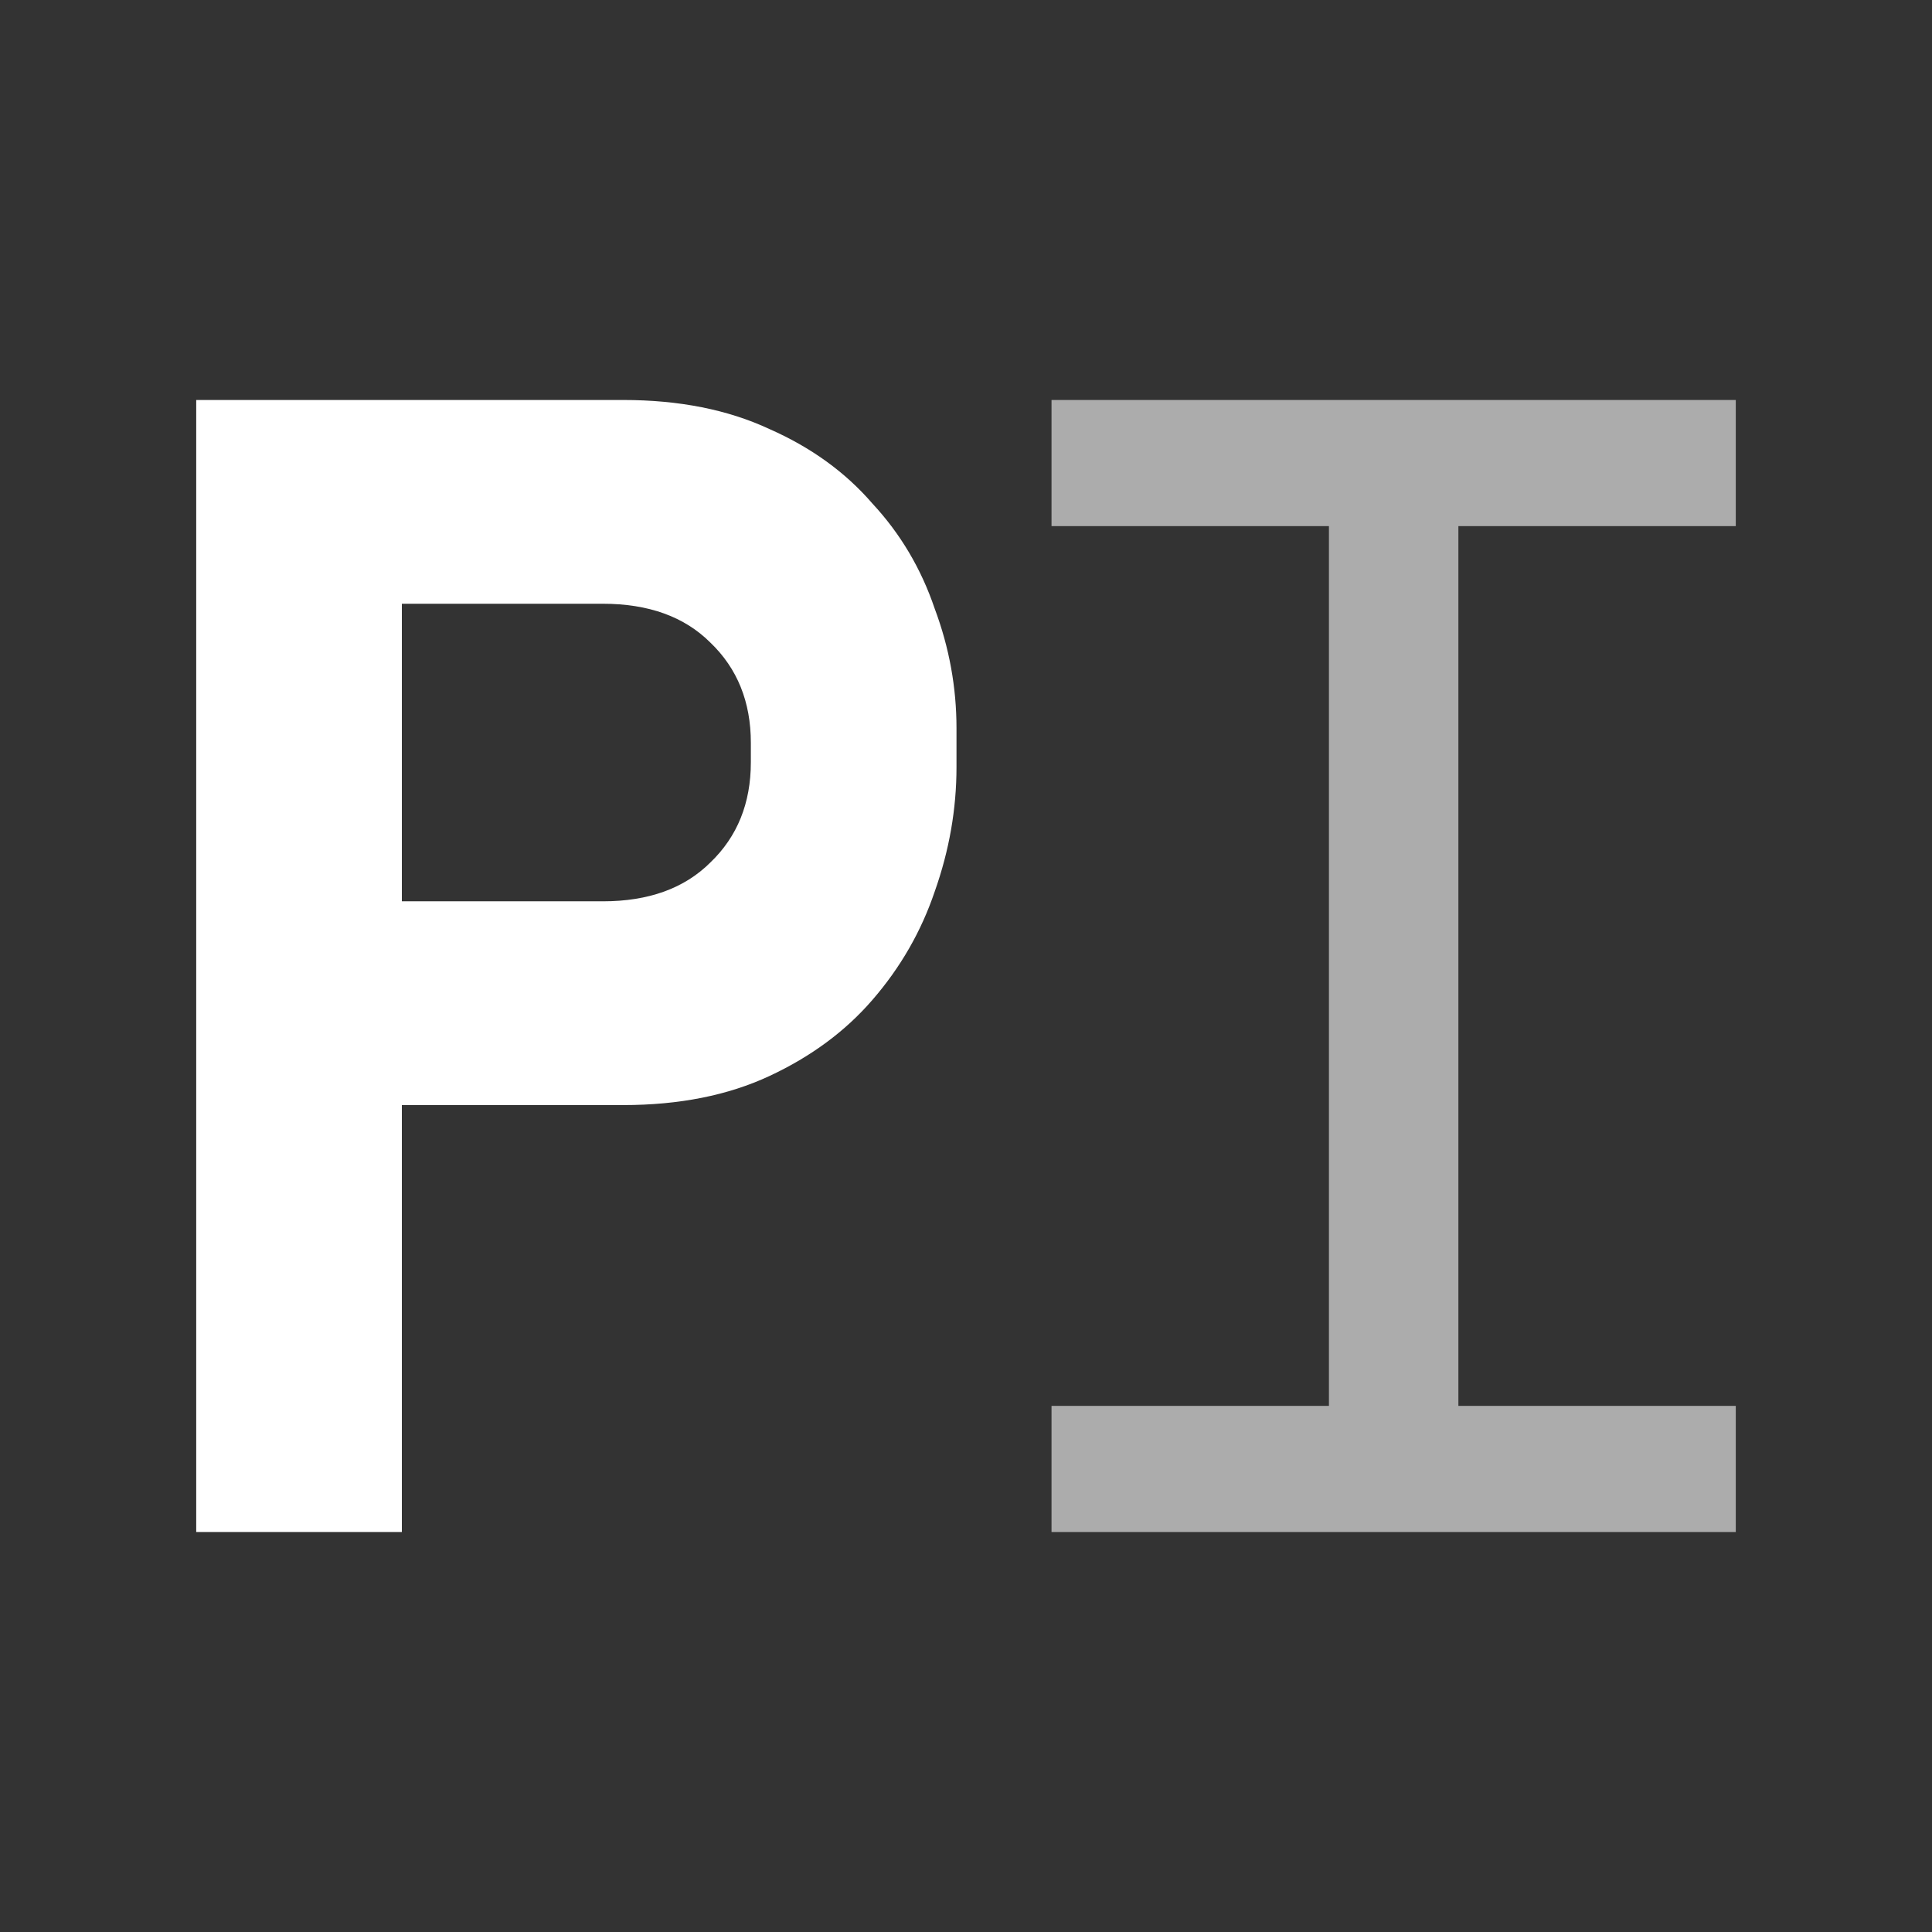
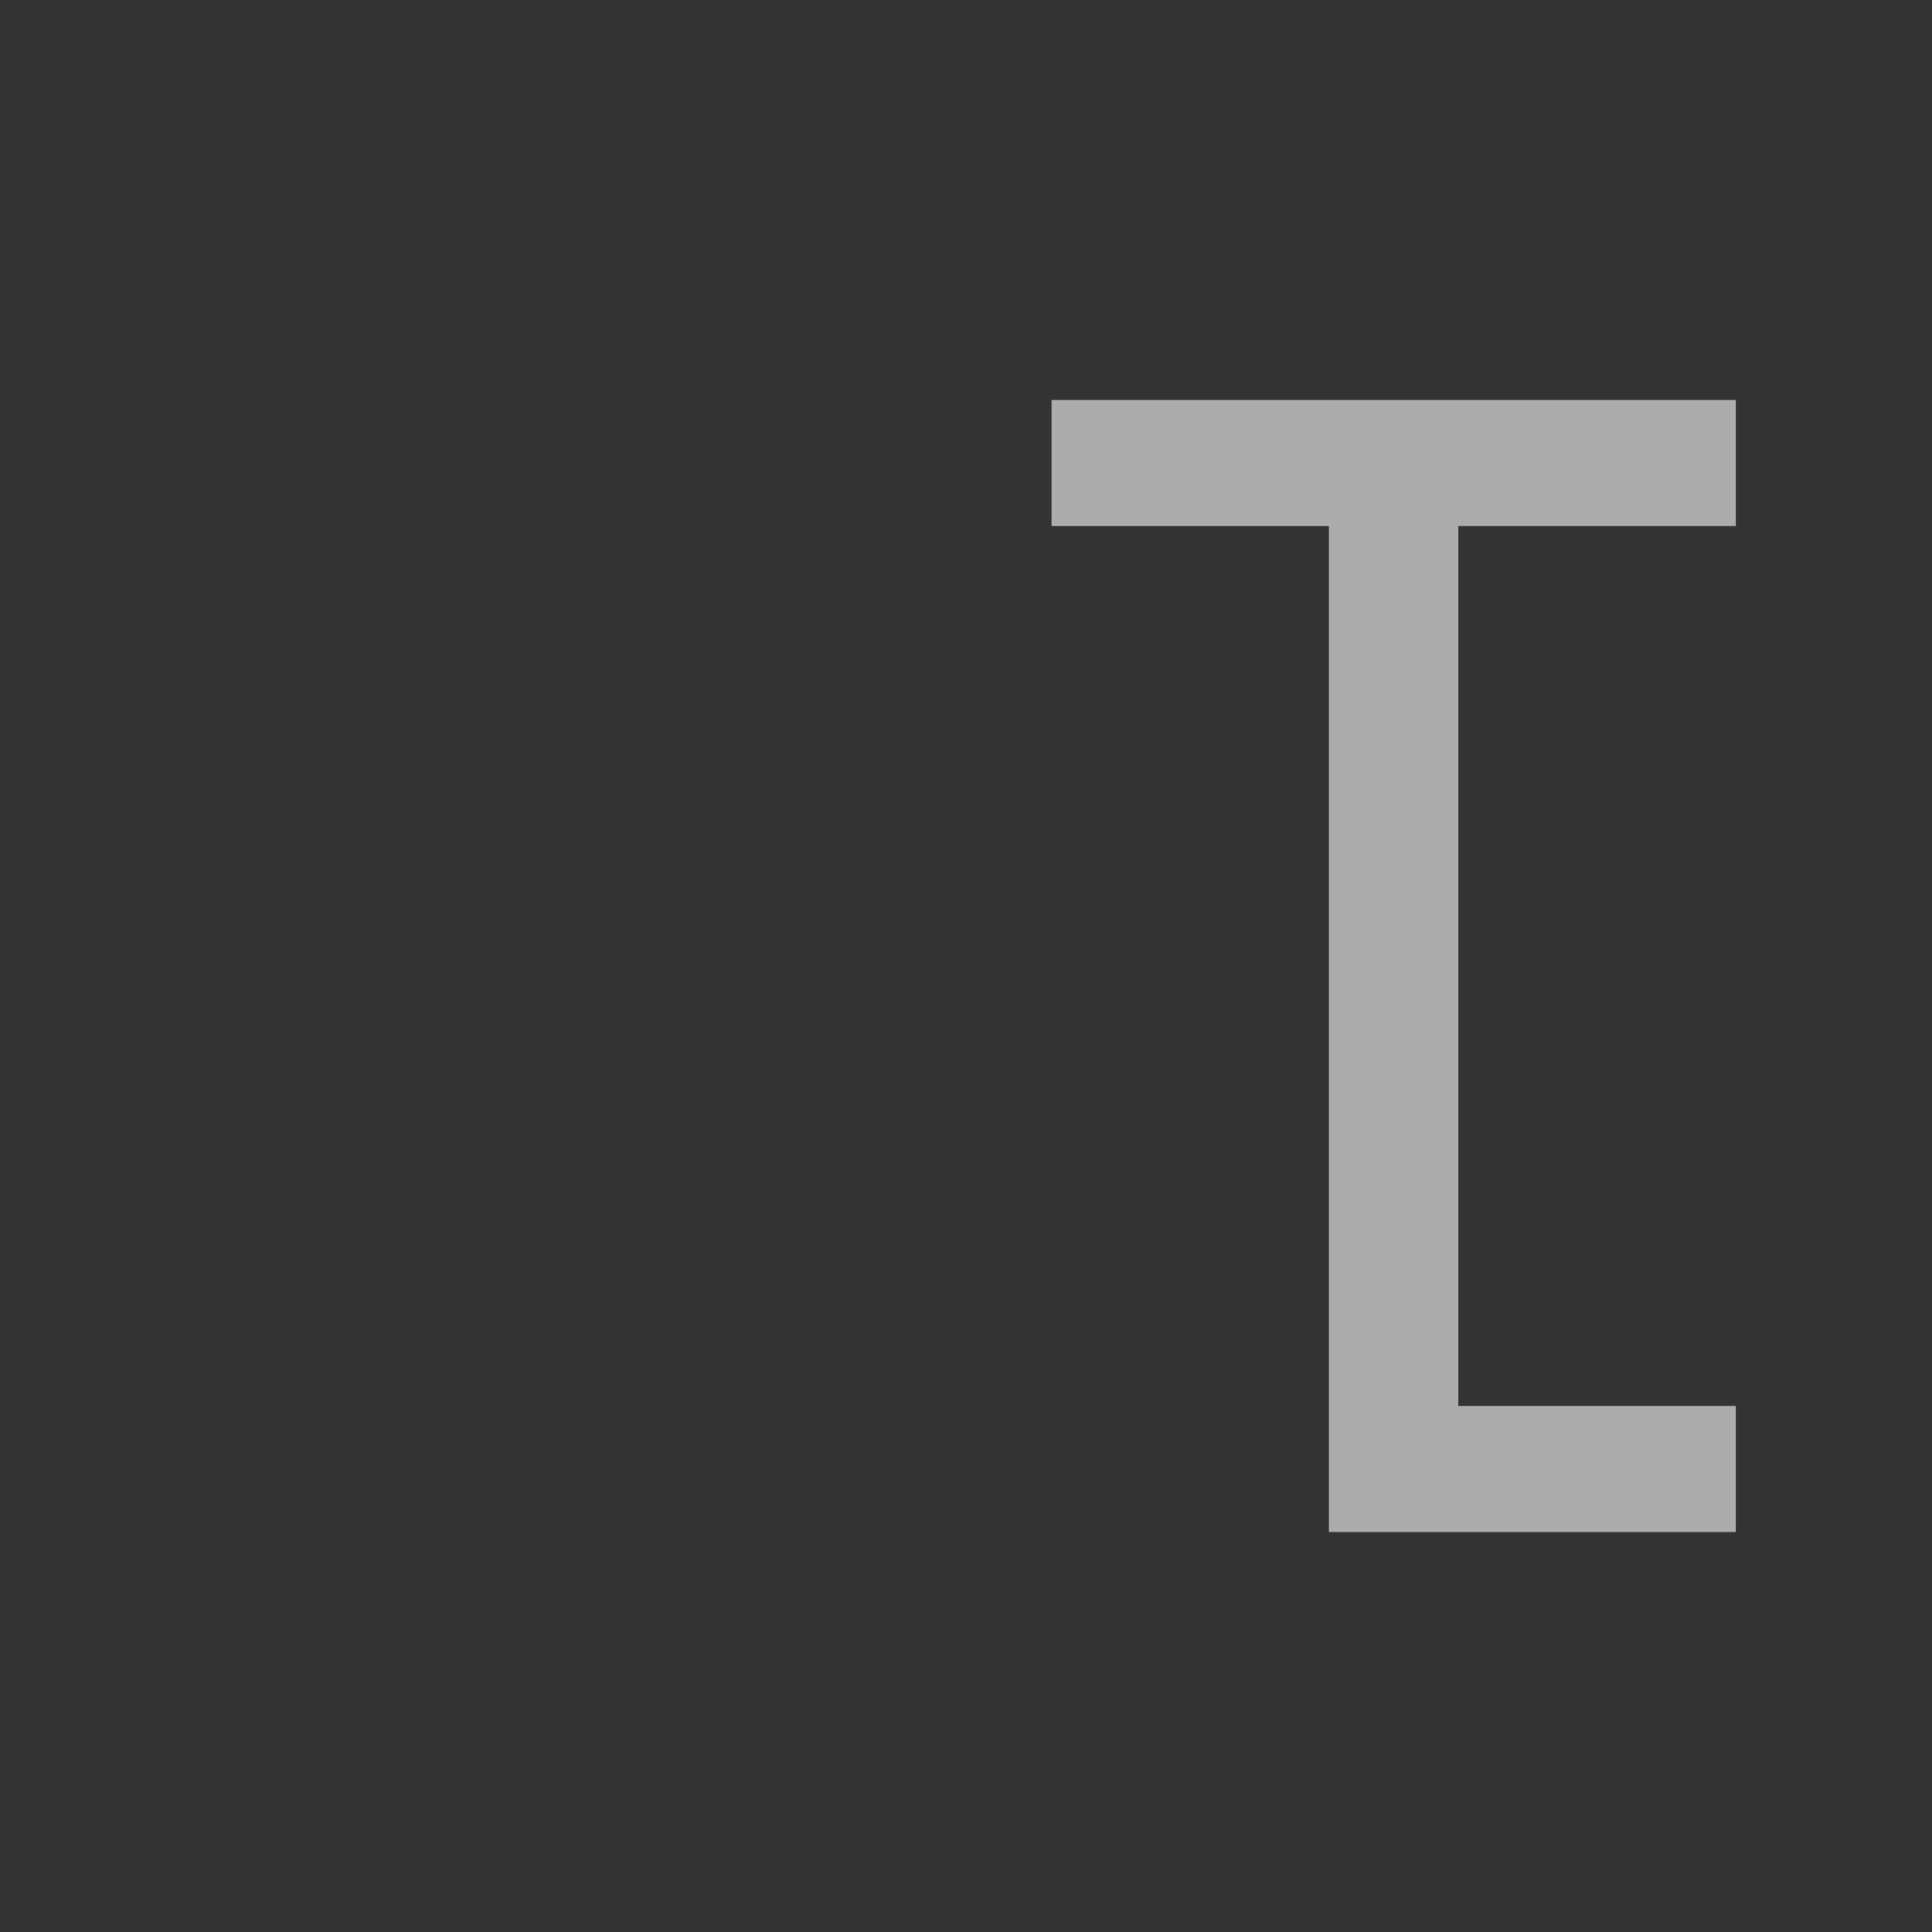
<svg xmlns="http://www.w3.org/2000/svg" width="256" height="256" viewBox="0 0 256 256" fill="none">
  <rect x="0" y="0" width="256" height="256" fill="#333333" stroke="none" />
-   <path d="M53.249 146.429V203H26V53H82.564C89.995 53 96.463 54.286 101.968 56.857C107.473 59.286 112.015 62.571 115.593 66.714C119.309 70.714 122.062 75.357 123.851 80.643C125.777 85.786 126.741 91.071 126.741 96.5V101.643C126.741 107.214 125.777 112.714 123.851 118.143C122.062 123.429 119.309 128.214 115.593 132.5C112.015 136.643 107.473 140 101.968 142.571C96.463 145.143 89.995 146.429 82.564 146.429H53.249ZM53.249 119.429H79.88C85.935 119.429 90.683 117.714 94.124 114.286C97.702 110.857 99.491 106.429 99.491 101V98.429C99.491 93 97.702 88.571 94.124 85.143C90.683 81.714 85.935 80 79.88 80H53.249V119.429Z" fill="white" />
-   <path d="M139.333 53H230V69.714H193.243V186.286H230V203H139.333V186.286H176.09V69.714H139.333V53Z" fill="#ACACAC" />
+   <path d="M139.333 53H230V69.714H193.243V186.286H230V203H139.333H176.09V69.714H139.333V53Z" fill="#ACACAC" />
</svg>